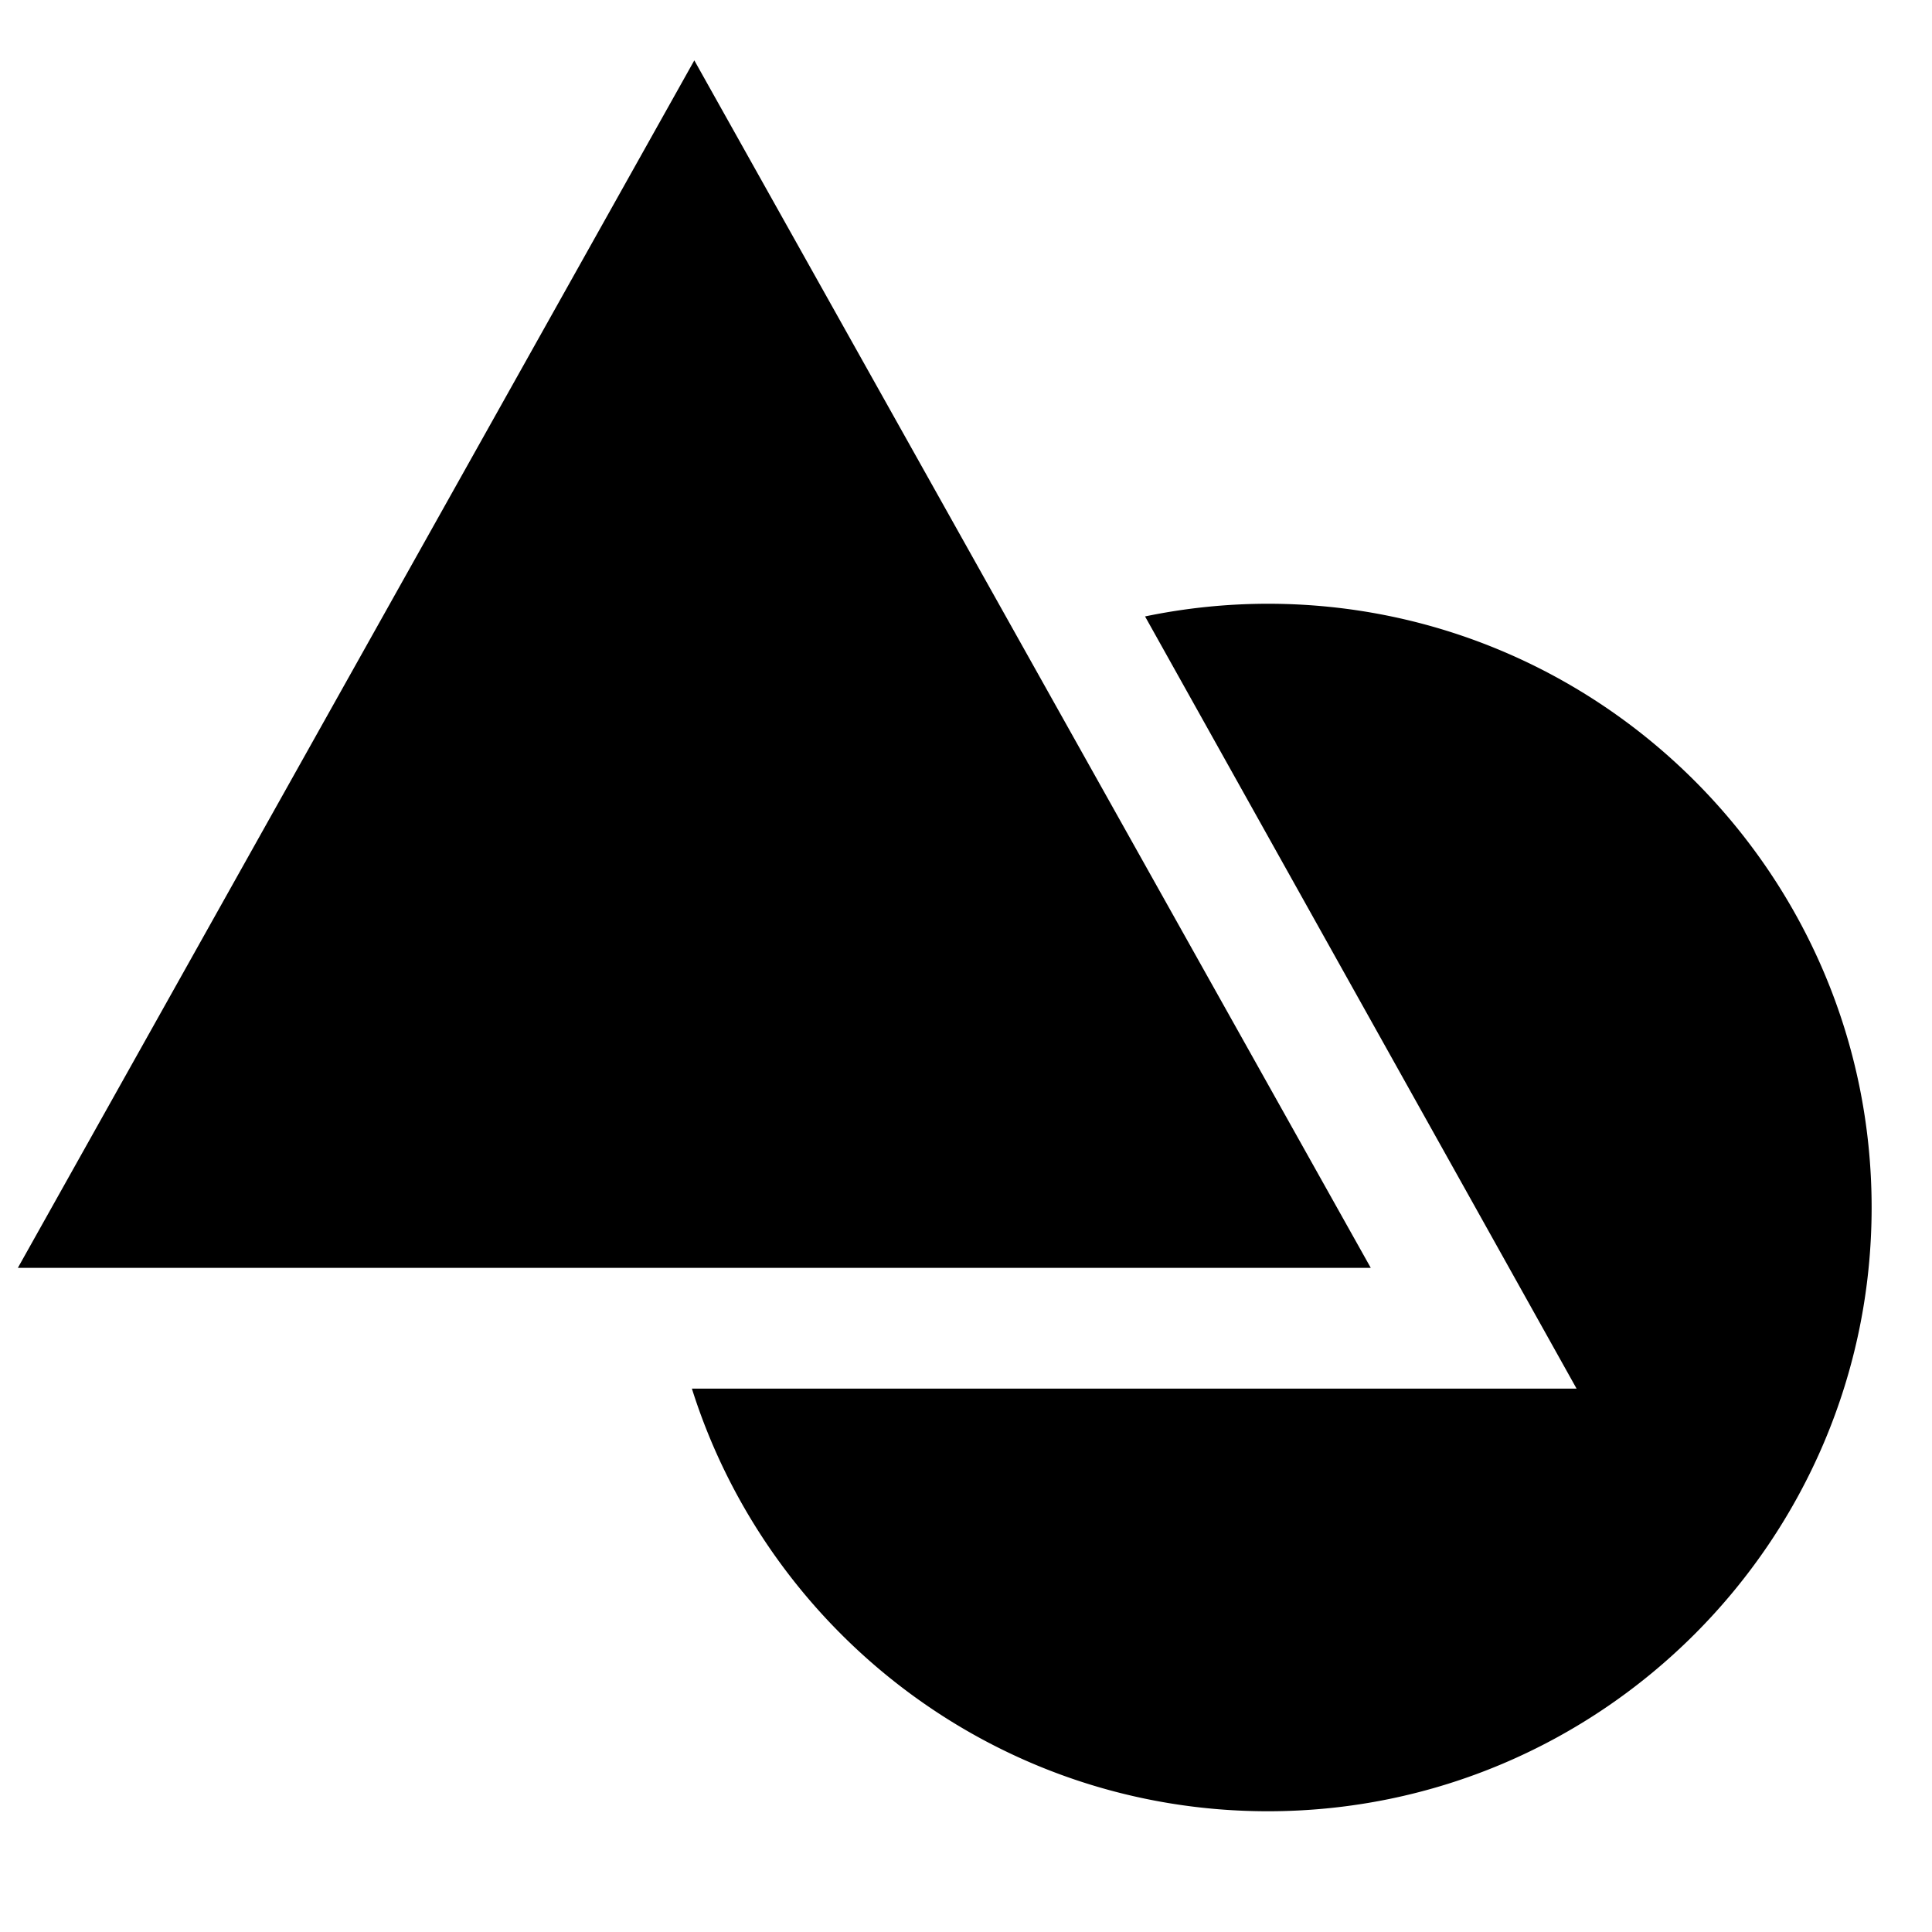
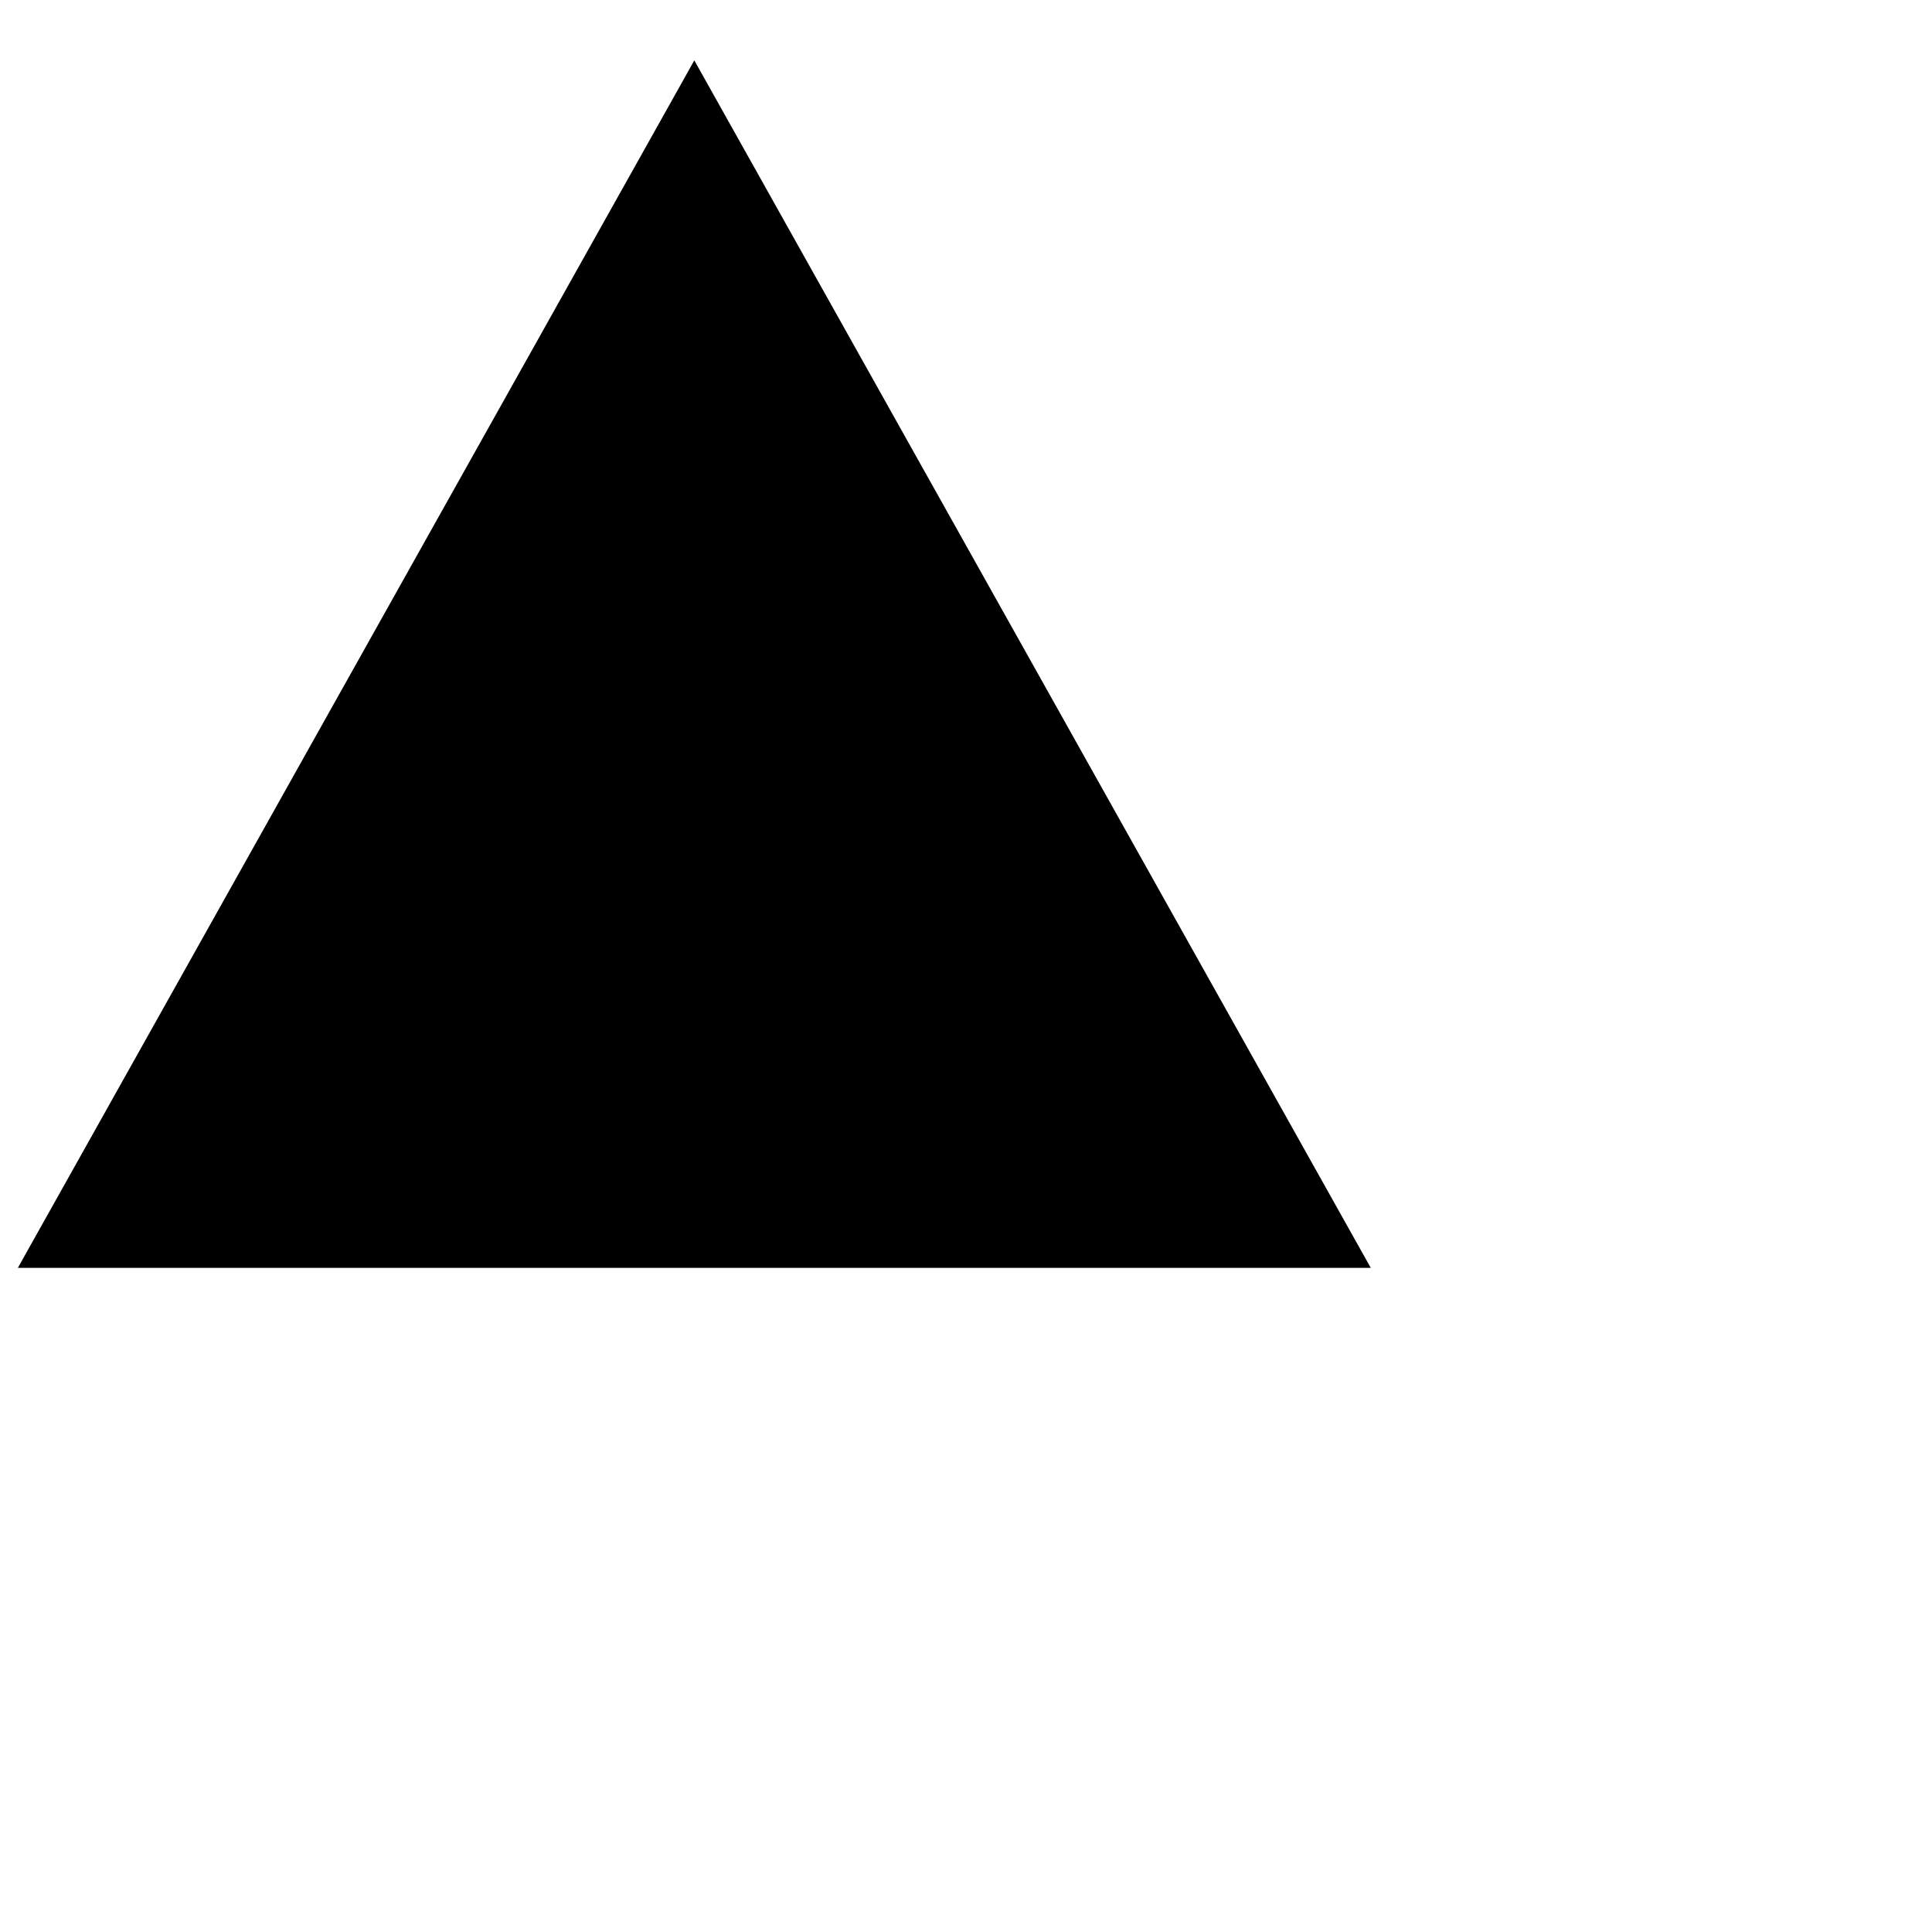
<svg xmlns="http://www.w3.org/2000/svg" class="ionicon" viewBox="0 0 512 512">
  <path d="M363.27 336H4.73L184 16z" />
-   <path d="M336 160a160.54 160.54 0 00-32.55 3.36l87.75 157L417.81 368H183.36C203.8 432.85 264.49 480 336 480c88.22 0 160-71.78 160-160s-71.78-160-160-160z" />
</svg>